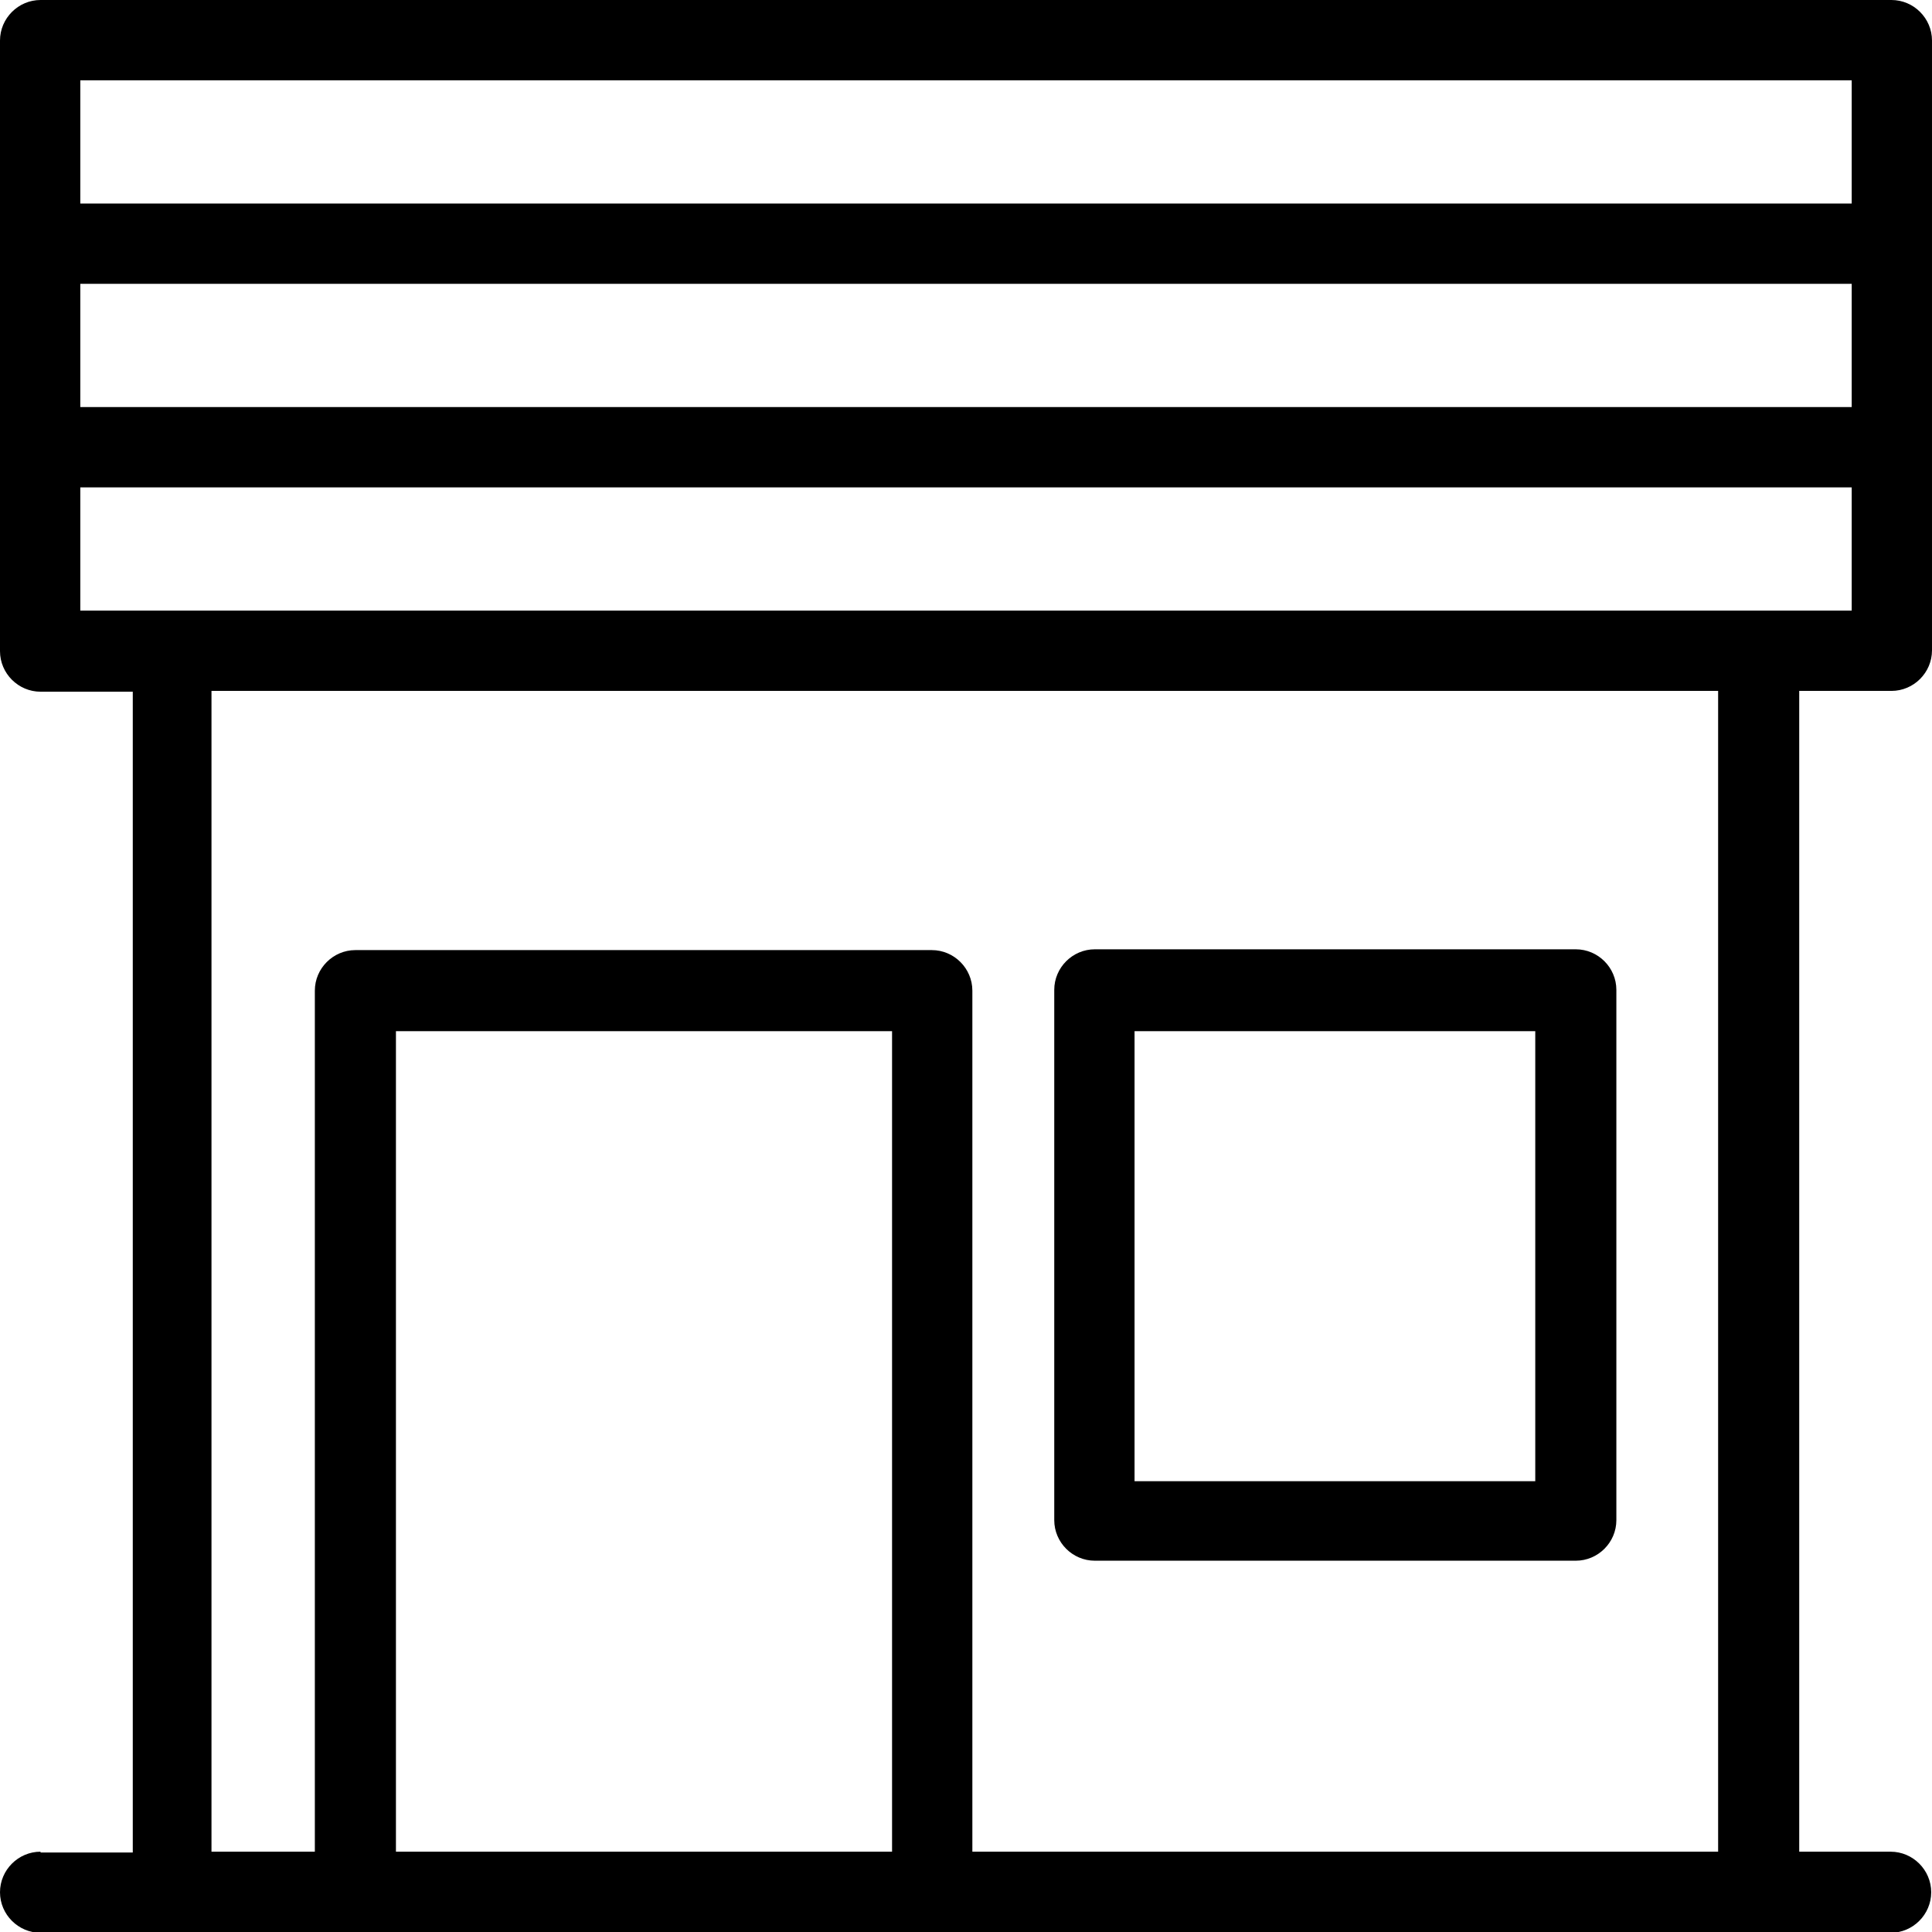
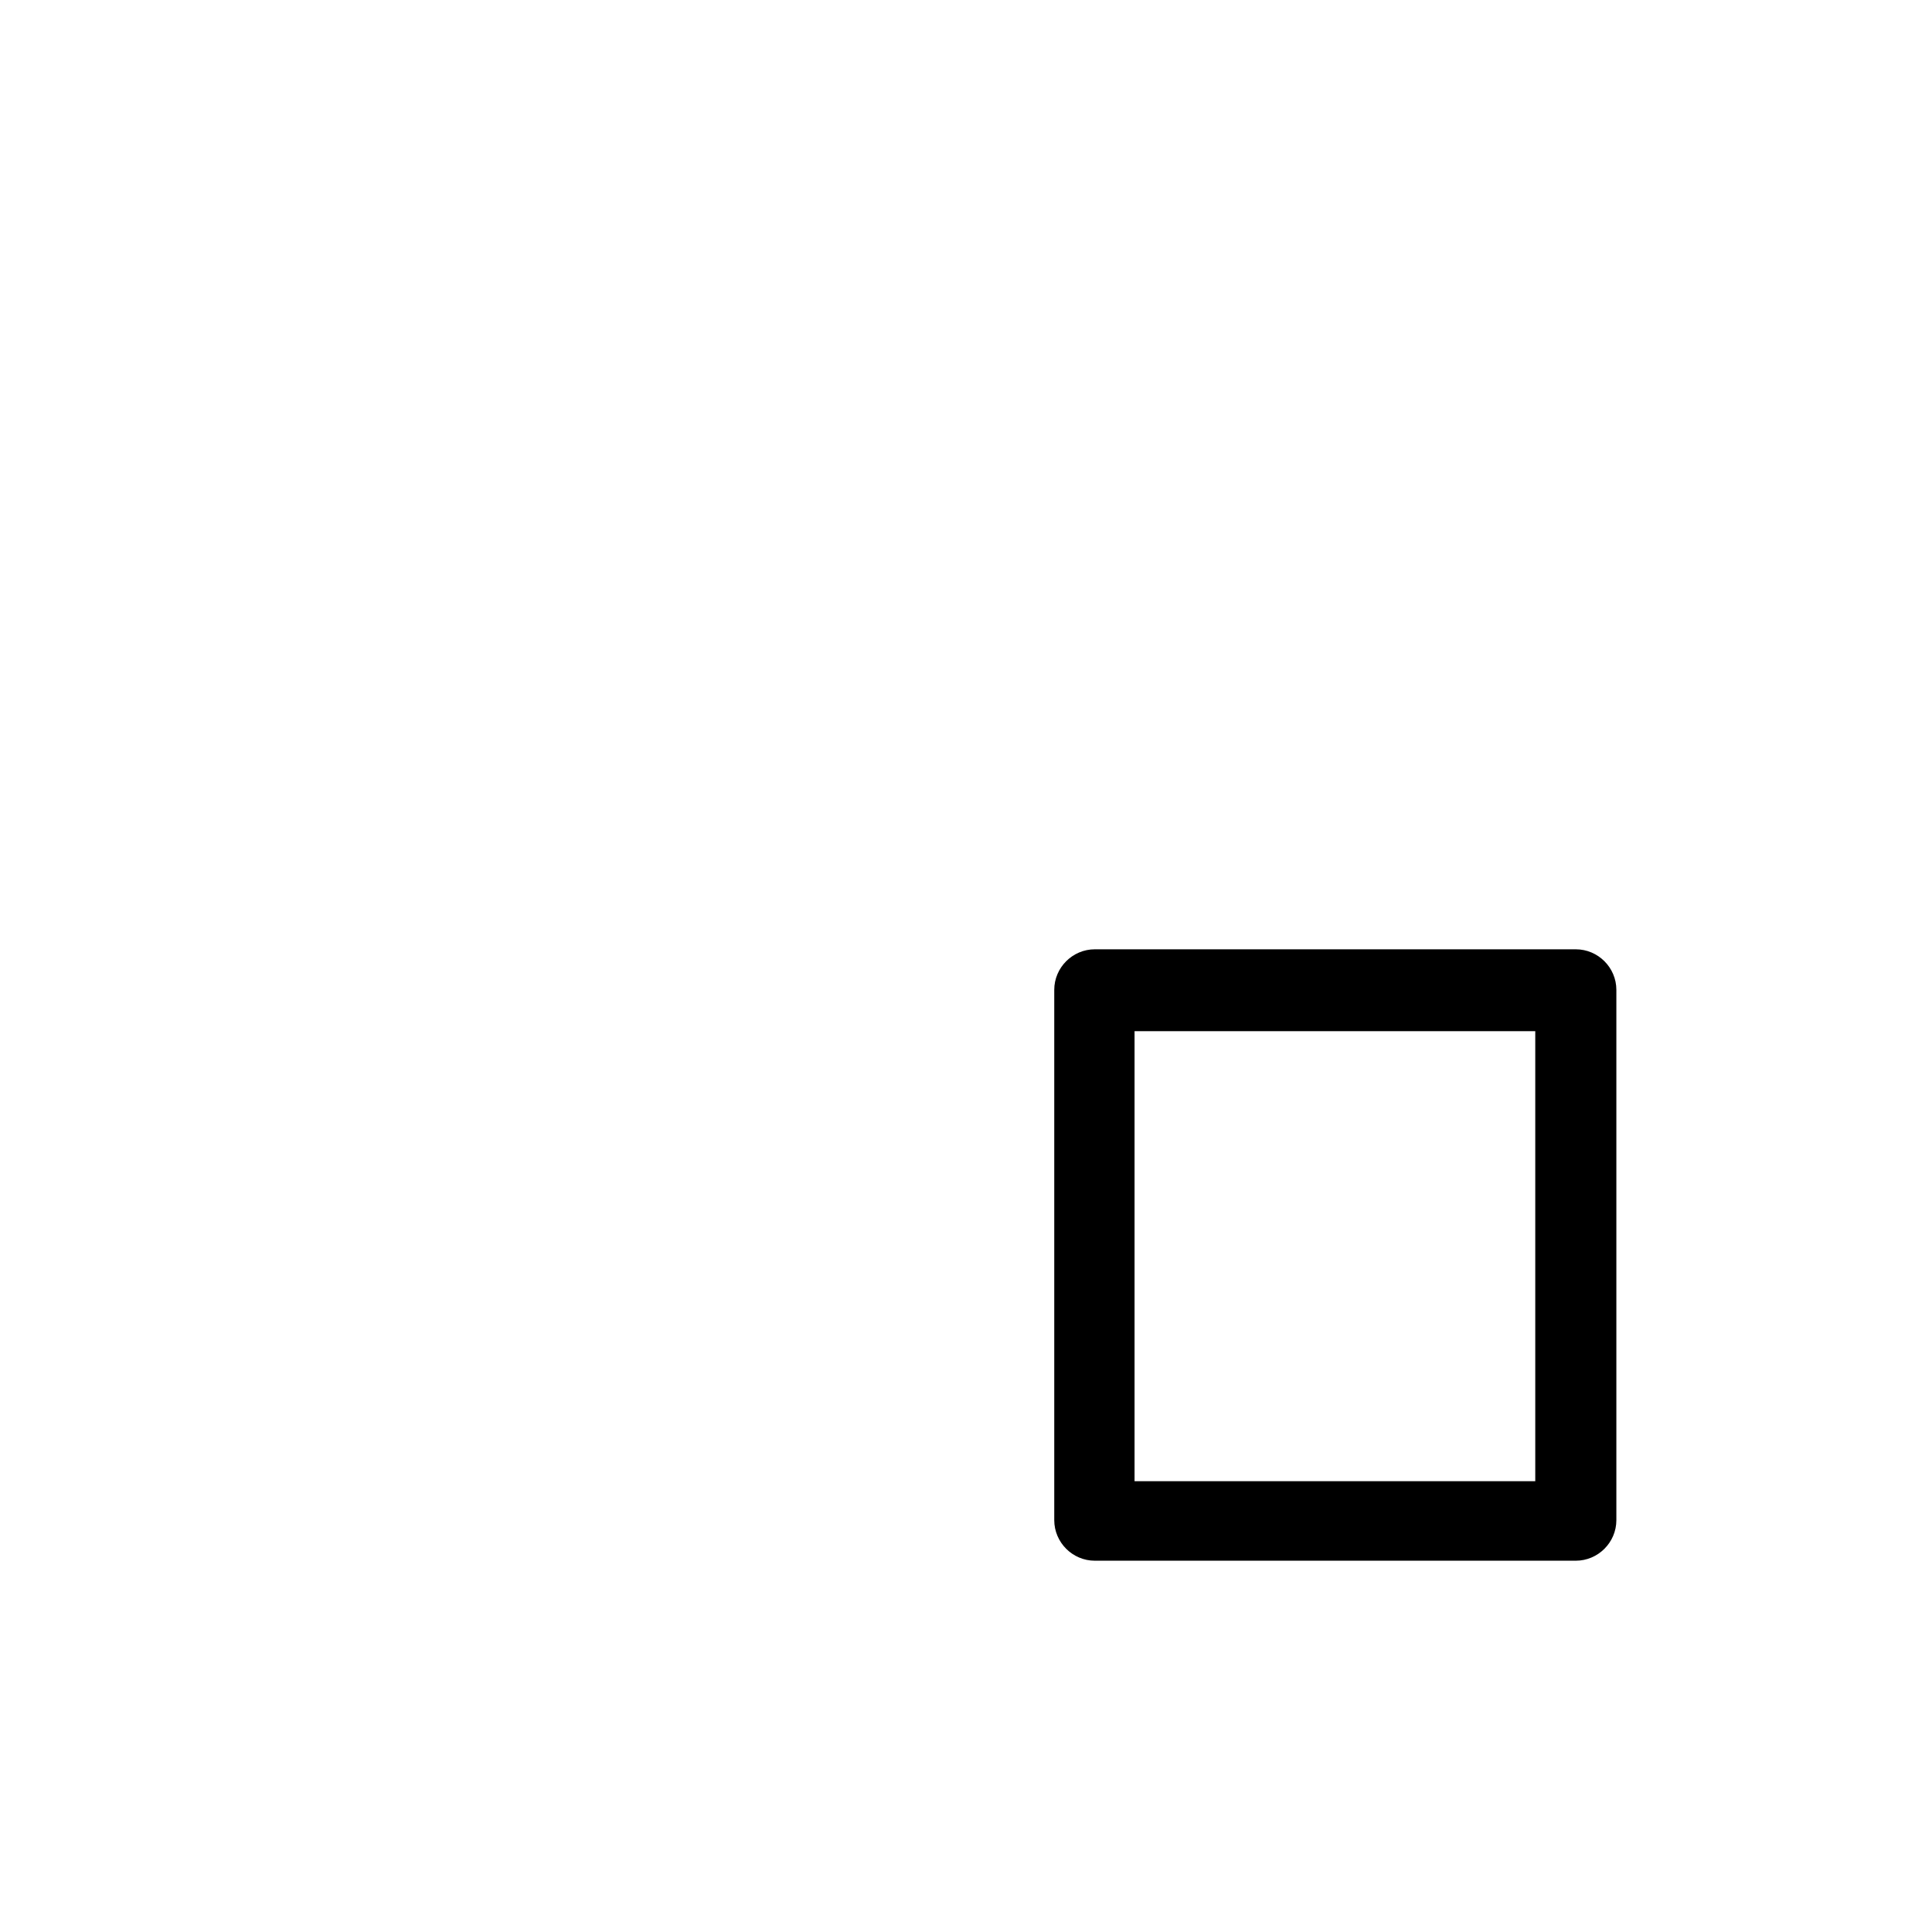
<svg xmlns="http://www.w3.org/2000/svg" id="_レイヤー_2" data-name="レイヤー_2" viewBox="0 0 24.3 24.3">
  <g id="contents">
    <g>
-       <path d="M.51,23.29c-.28,0-.51.23-.51.51s.23.51.51.51h1.66s0,0,0,0h19.96s0,0,0,0h1.65c.28,0,.51-.23.51-.51s-.23-.51-.51-.51h-1.15v-14.6h1.16c.28,0,.51-.23.51-.51V.51c0-.28-.23-.51-.51-.51H.51C.23,0,0,.23,0,.51v7.68c0,.28.23.51.51.51h1.16v14.6H.51ZM11.22,23.29h-6.24v-10.32h6.24v10.32ZM21.62,23.29h-9.39v-10.83c0-.28-.23-.51-.51-.51h-7.25c-.28,0-.51.23-.51.51v10.83h-1.3v-14.6h18.95v14.6ZM1.01,1.01h22.28v1.55H1.01v-1.55ZM1.01,3.57h22.28v1.55H1.01v-1.55ZM1.01,7.68v-1.55h22.28v1.55H1.01Z" />
      <path d="M13.77,19.63h6.05c.28,0,.51-.23.51-.51v-6.67c0-.28-.23-.51-.51-.51h-6.05c-.28,0-.51.23-.51.51v6.67c0,.28.23.51.51.51ZM14.27,12.97h5.04v5.66h-5.04v-5.66Z" />
    </g>
  </g>
</svg>